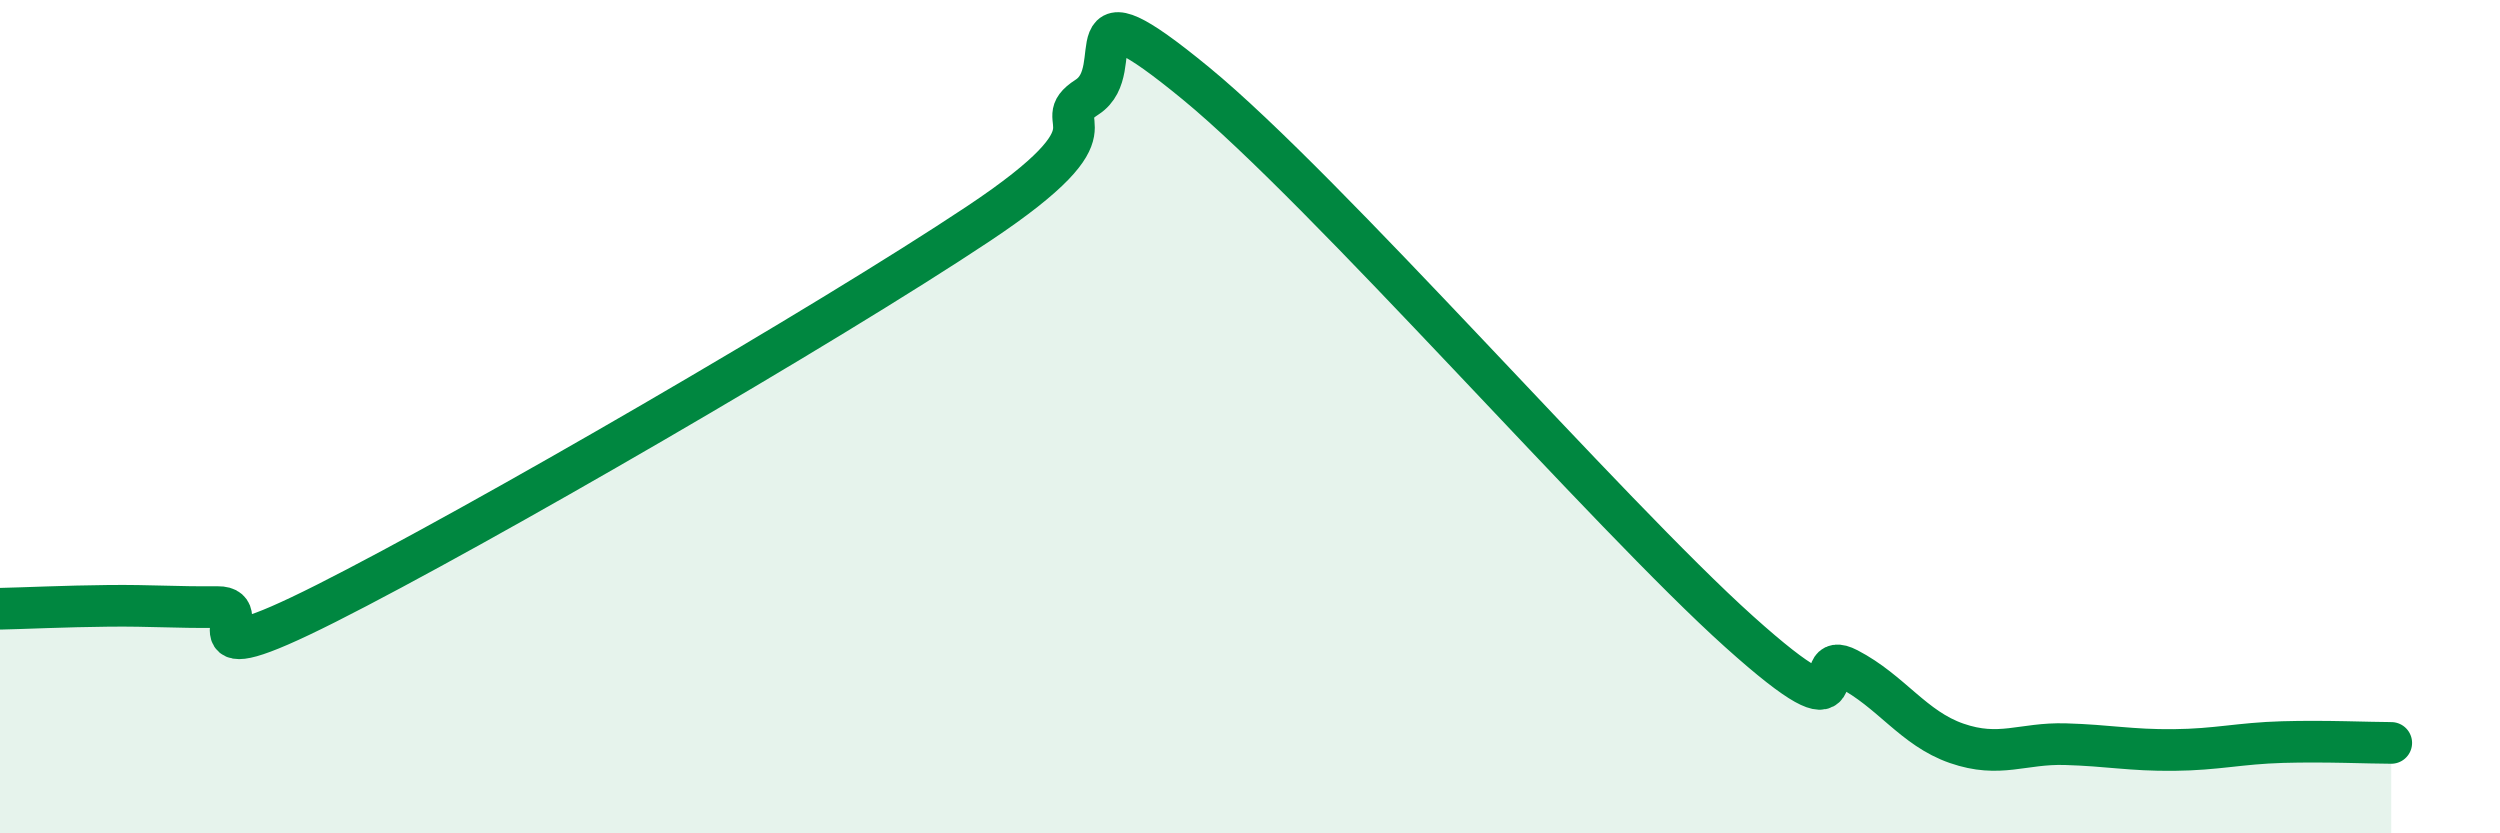
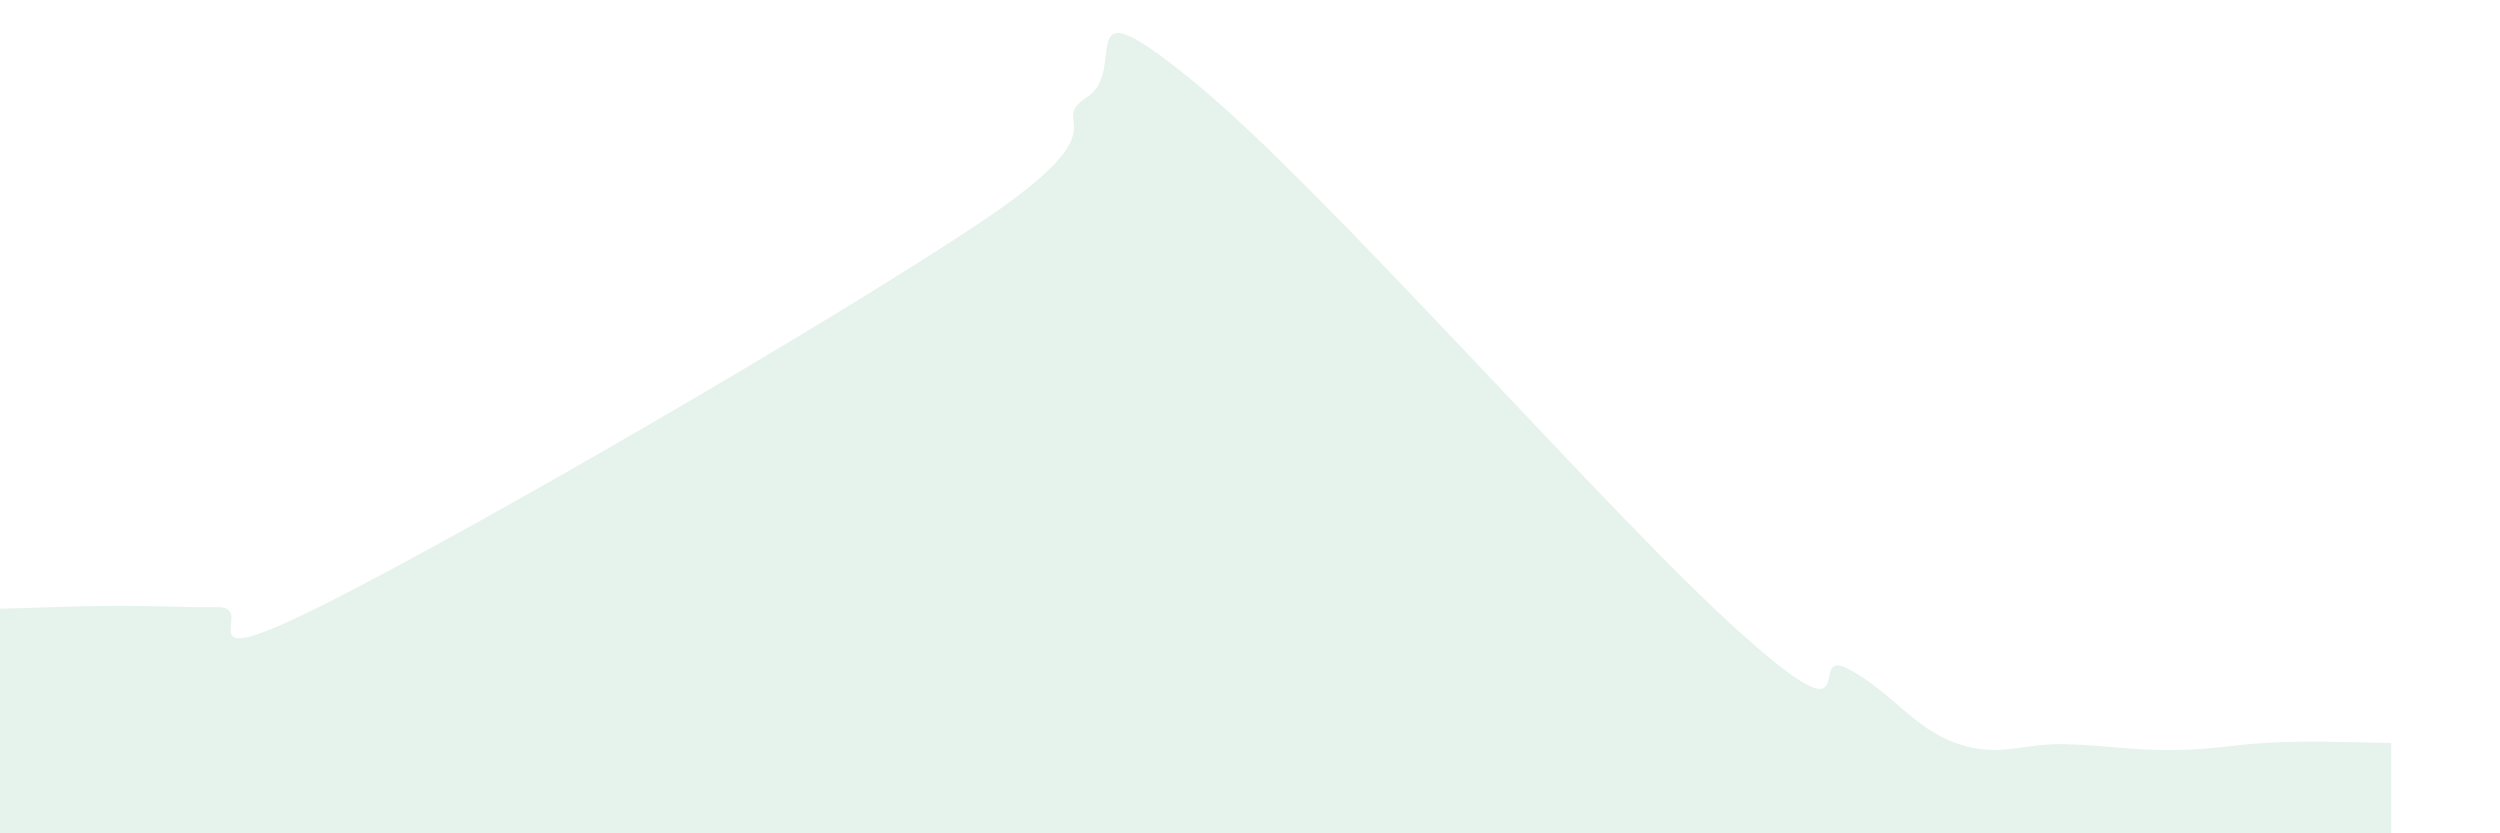
<svg xmlns="http://www.w3.org/2000/svg" width="60" height="20" viewBox="0 0 60 20">
  <path d="M 0,14.61 C 0.52,14.6 1.57,14.55 2.61,14.54 C 3.65,14.53 4.18,14.58 5.22,14.57 C 6.26,14.56 4.18,16.32 7.83,14.48 C 11.48,12.64 19.83,7.8 23.48,5.37 C 27.13,2.94 25.05,3 26.09,2.33 C 27.13,1.66 25.57,-0.57 28.7,2 C 31.83,4.57 38.61,12.35 41.74,15.16 C 44.87,17.97 43.31,15.51 44.35,16.05 C 45.39,16.59 45.92,17.48 46.96,17.84 C 48,18.2 48.53,17.83 49.57,17.86 C 50.61,17.89 51.13,18.01 52.17,18 C 53.21,17.99 53.74,17.84 54.78,17.81 C 55.82,17.78 56.87,17.83 57.39,17.83L57.39 20L0 20Z" fill="#008740" opacity="0.1" stroke-linecap="round" stroke-linejoin="round" />
-   <path d="M 0,14.61 C 0.52,14.6 1.57,14.55 2.61,14.54 C 3.65,14.53 4.18,14.58 5.22,14.57 C 6.26,14.56 4.18,16.32 7.83,14.48 C 11.48,12.64 19.83,7.8 23.48,5.37 C 27.13,2.94 25.05,3 26.09,2.33 C 27.13,1.66 25.57,-0.57 28.7,2 C 31.83,4.57 38.61,12.35 41.74,15.16 C 44.87,17.97 43.31,15.51 44.35,16.05 C 45.39,16.59 45.92,17.48 46.96,17.84 C 48,18.2 48.53,17.83 49.57,17.86 C 50.61,17.89 51.13,18.01 52.17,18 C 53.21,17.99 53.74,17.84 54.78,17.81 C 55.82,17.78 56.87,17.83 57.39,17.83" stroke="#008740" stroke-width="1" fill="none" stroke-linecap="round" stroke-linejoin="round" />
</svg>